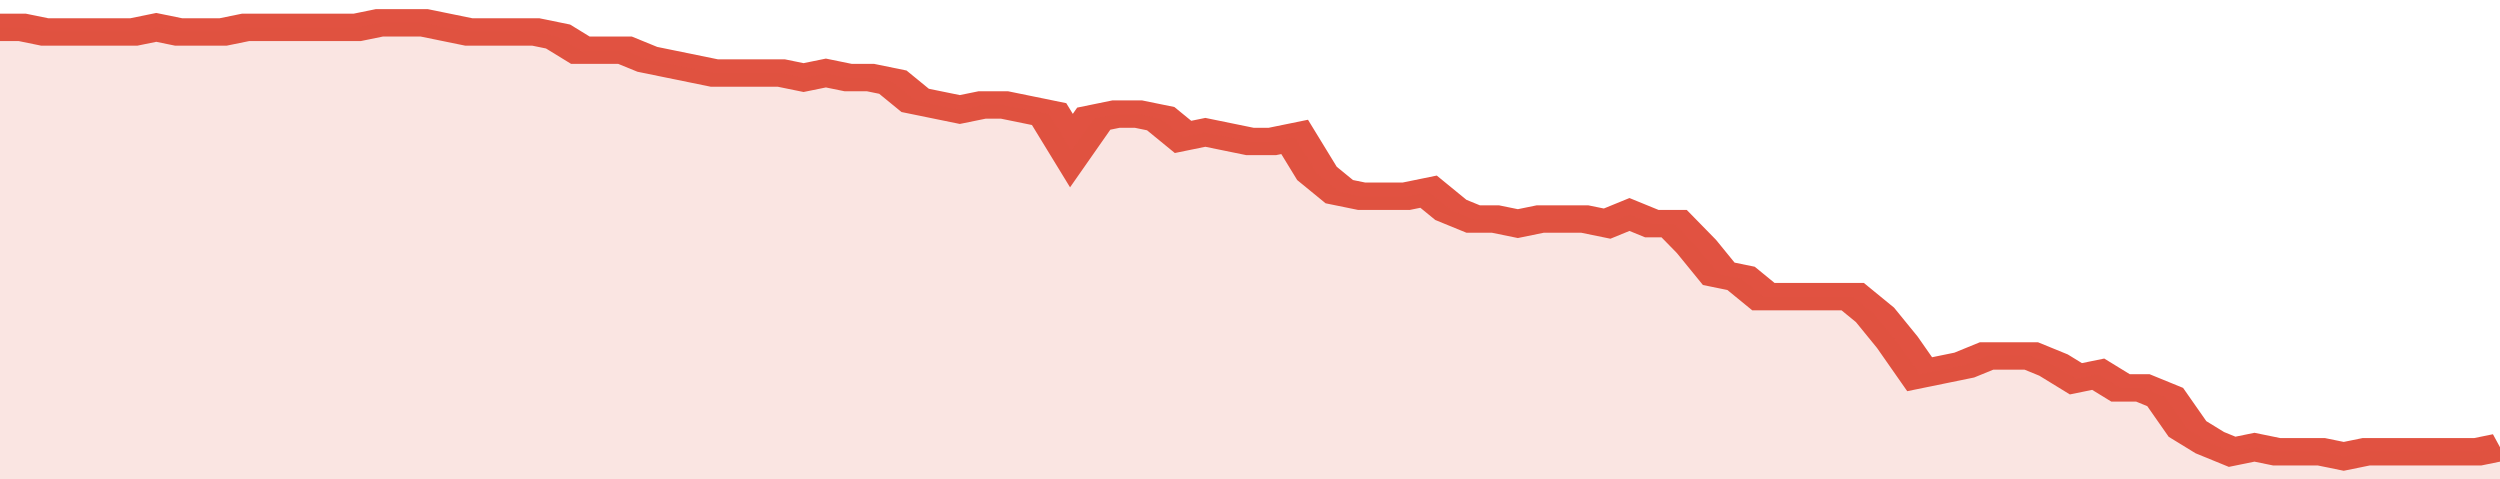
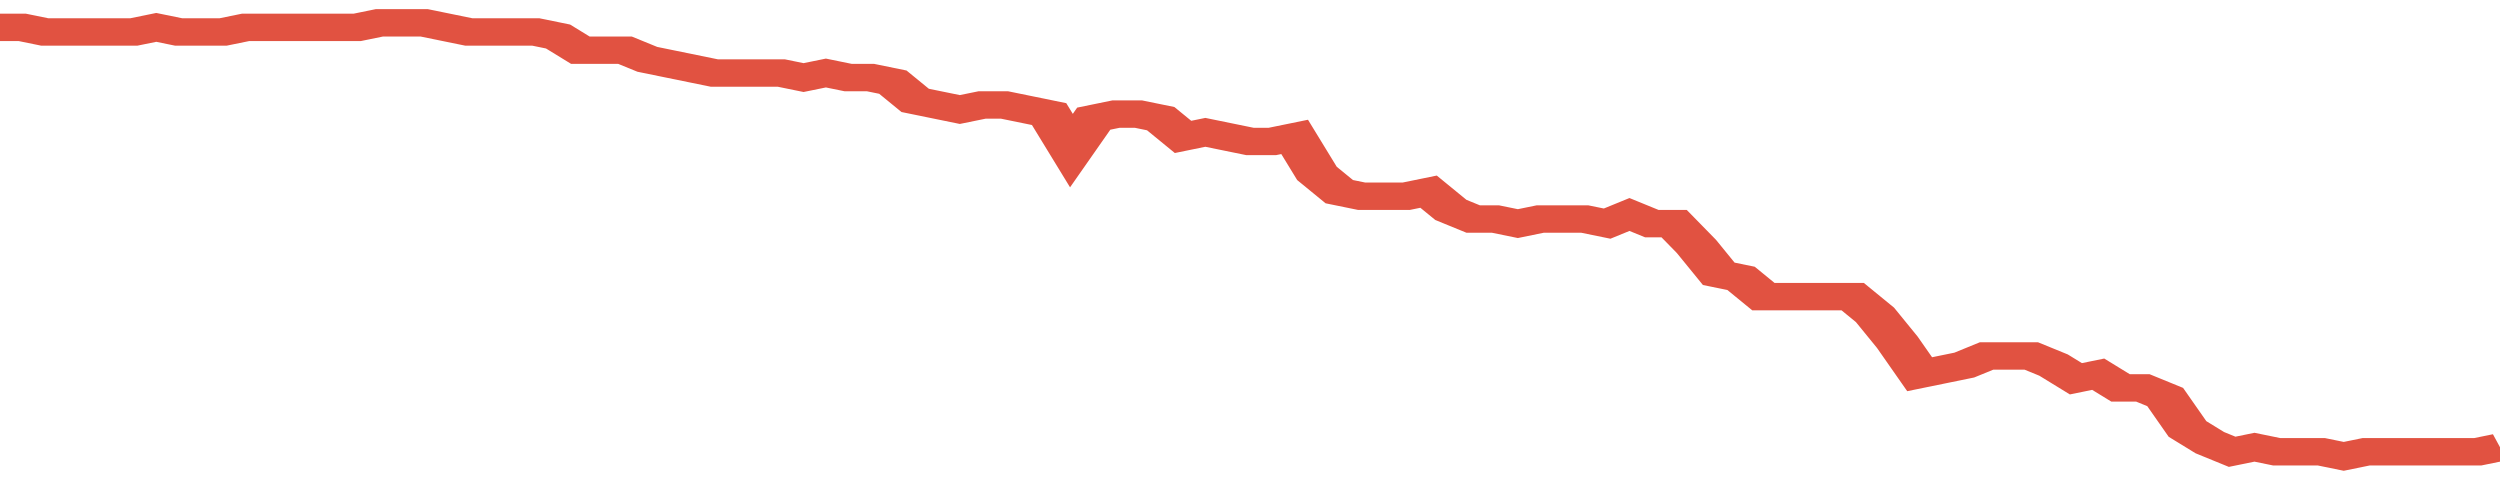
<svg xmlns="http://www.w3.org/2000/svg" viewBox="0 0 336 105" width="120" height="23" preserveAspectRatio="none">
  <polyline fill="none" stroke="#E15241" stroke-width="6" points="0, 6 3, 6 6, 7 9, 7 12, 7 15, 7 18, 7 21, 6 24, 7 27, 7 30, 7 33, 6 36, 6 39, 6 42, 6 45, 6 48, 6 51, 5 54, 5 57, 5 60, 6 63, 7 66, 7 69, 7 72, 7 75, 8 78, 11 81, 11 84, 11 87, 13 90, 14 93, 15 96, 16 99, 16 102, 16 105, 16 108, 17 111, 16 114, 17 117, 17 120, 18 123, 22 126, 23 129, 24 132, 23 135, 23 138, 24 141, 25 144, 33 147, 26 150, 25 153, 25 156, 26 159, 30 162, 29 165, 30 168, 31 171, 31 174, 30 177, 38 180, 42 183, 43 186, 43 189, 43 192, 42 195, 46 198, 48 201, 48 204, 49 207, 48 210, 48 213, 48 216, 49 219, 47 222, 49 225, 49 228, 54 231, 60 234, 61 237, 65 240, 65 243, 65 246, 65 249, 65 252, 69 255, 75 258, 82 261, 81 264, 80 267, 78 270, 78 273, 78 276, 80 279, 83 282, 82 285, 85 288, 85 291, 87 294, 94 297, 97 300, 99 303, 98 306, 99 309, 99 312, 99 315, 100 318, 99 321, 99 324, 99 327, 99 330, 99 333, 99 336, 98 336, 98 "> </polyline>
-   <polygon fill="#E15241" opacity="0.15" points="0, 105 0, 6 3, 6 6, 7 9, 7 12, 7 15, 7 18, 7 21, 6 24, 7 27, 7 30, 7 33, 6 36, 6 39, 6 42, 6 45, 6 48, 6 51, 5 54, 5 57, 5 60, 6 63, 7 66, 7 69, 7 72, 7 75, 8 78, 11 81, 11 84, 11 87, 13 90, 14 93, 15 96, 16 99, 16 102, 16 105, 16 108, 17 111, 16 114, 17 117, 17 120, 18 123, 22 126, 23 129, 24 132, 23 135, 23 138, 24 141, 25 144, 33 147, 26 150, 25 153, 25 156, 26 159, 30 162, 29 165, 30 168, 31 171, 31 174, 30 177, 38 180, 42 183, 43 186, 43 189, 43 192, 42 195, 46 198, 48 201, 48 204, 49 207, 48 210, 48 213, 48 216, 49 219, 47 222, 49 225, 49 228, 54 231, 60 234, 61 237, 65 240, 65 243, 65 246, 65 249, 65 252, 69 255, 75 258, 82 261, 81 264, 80 267, 78 270, 78 273, 78 276, 80 279, 83 282, 82 285, 85 288, 85 291, 87 294, 94 297, 97 300, 99 303, 98 306, 99 309, 99 312, 99 315, 100 318, 99 321, 99 324, 99 327, 99 330, 99 333, 99 336, 98 336, 105 " />
</svg>